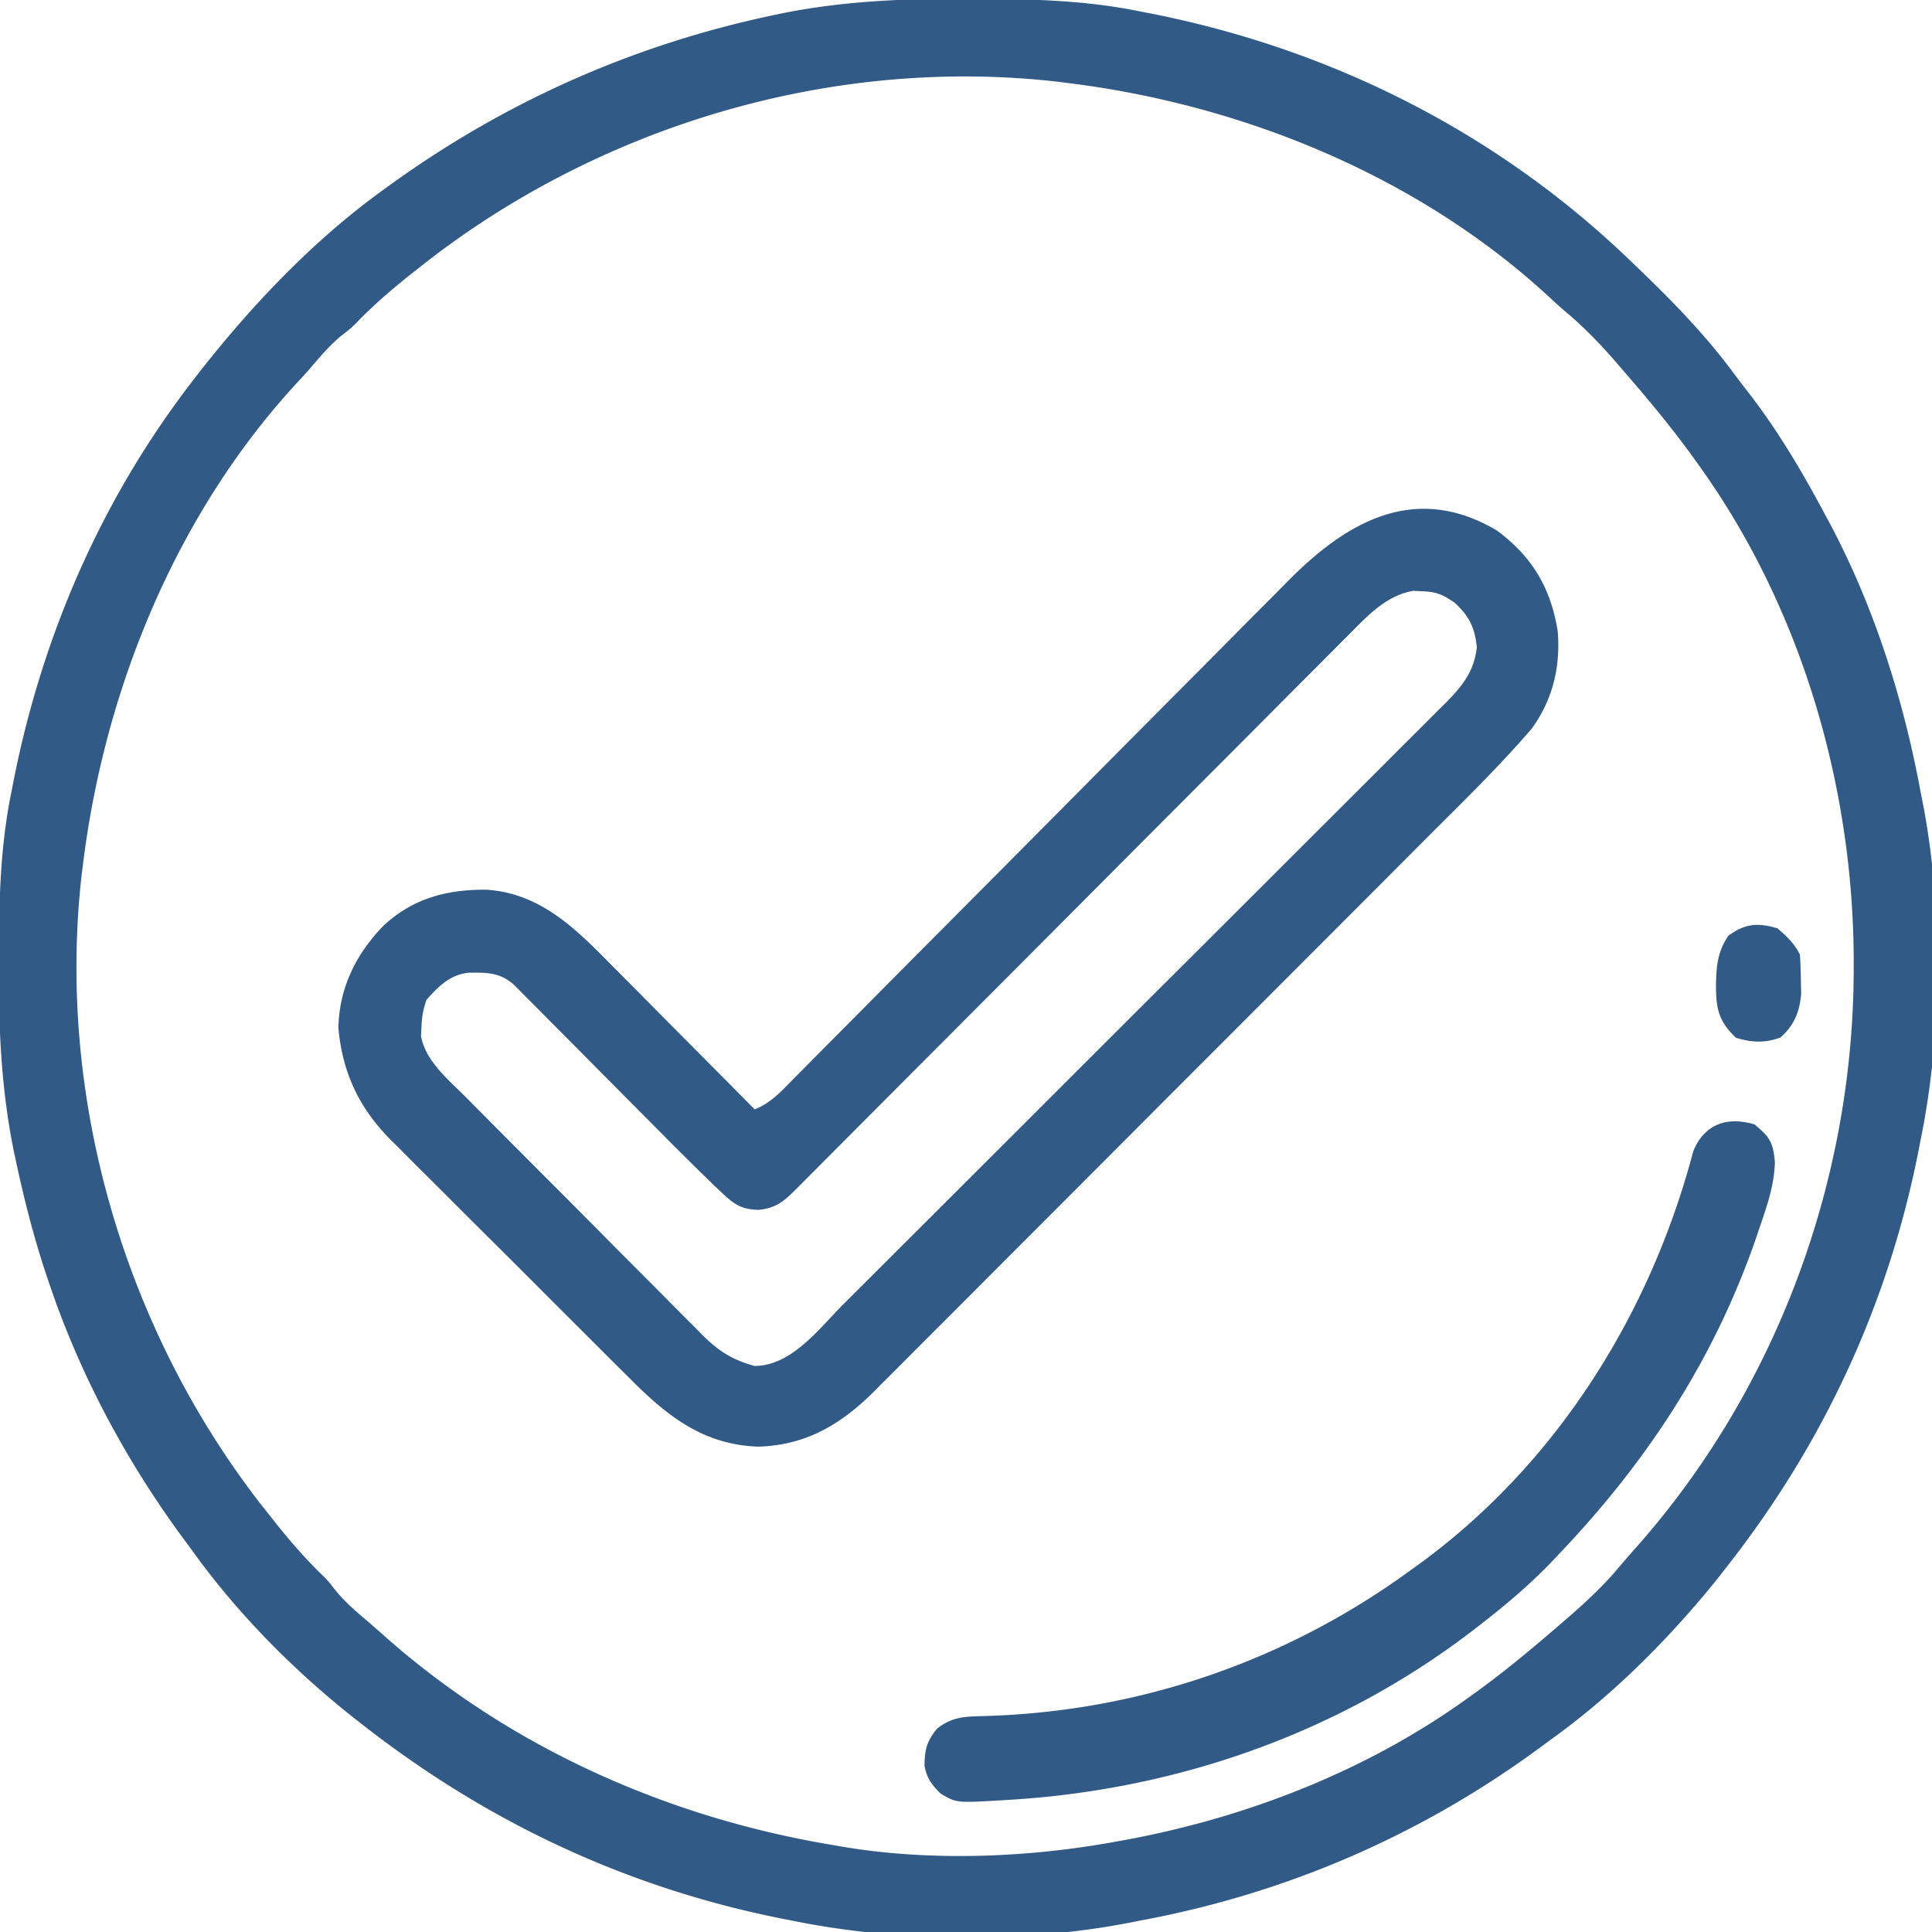
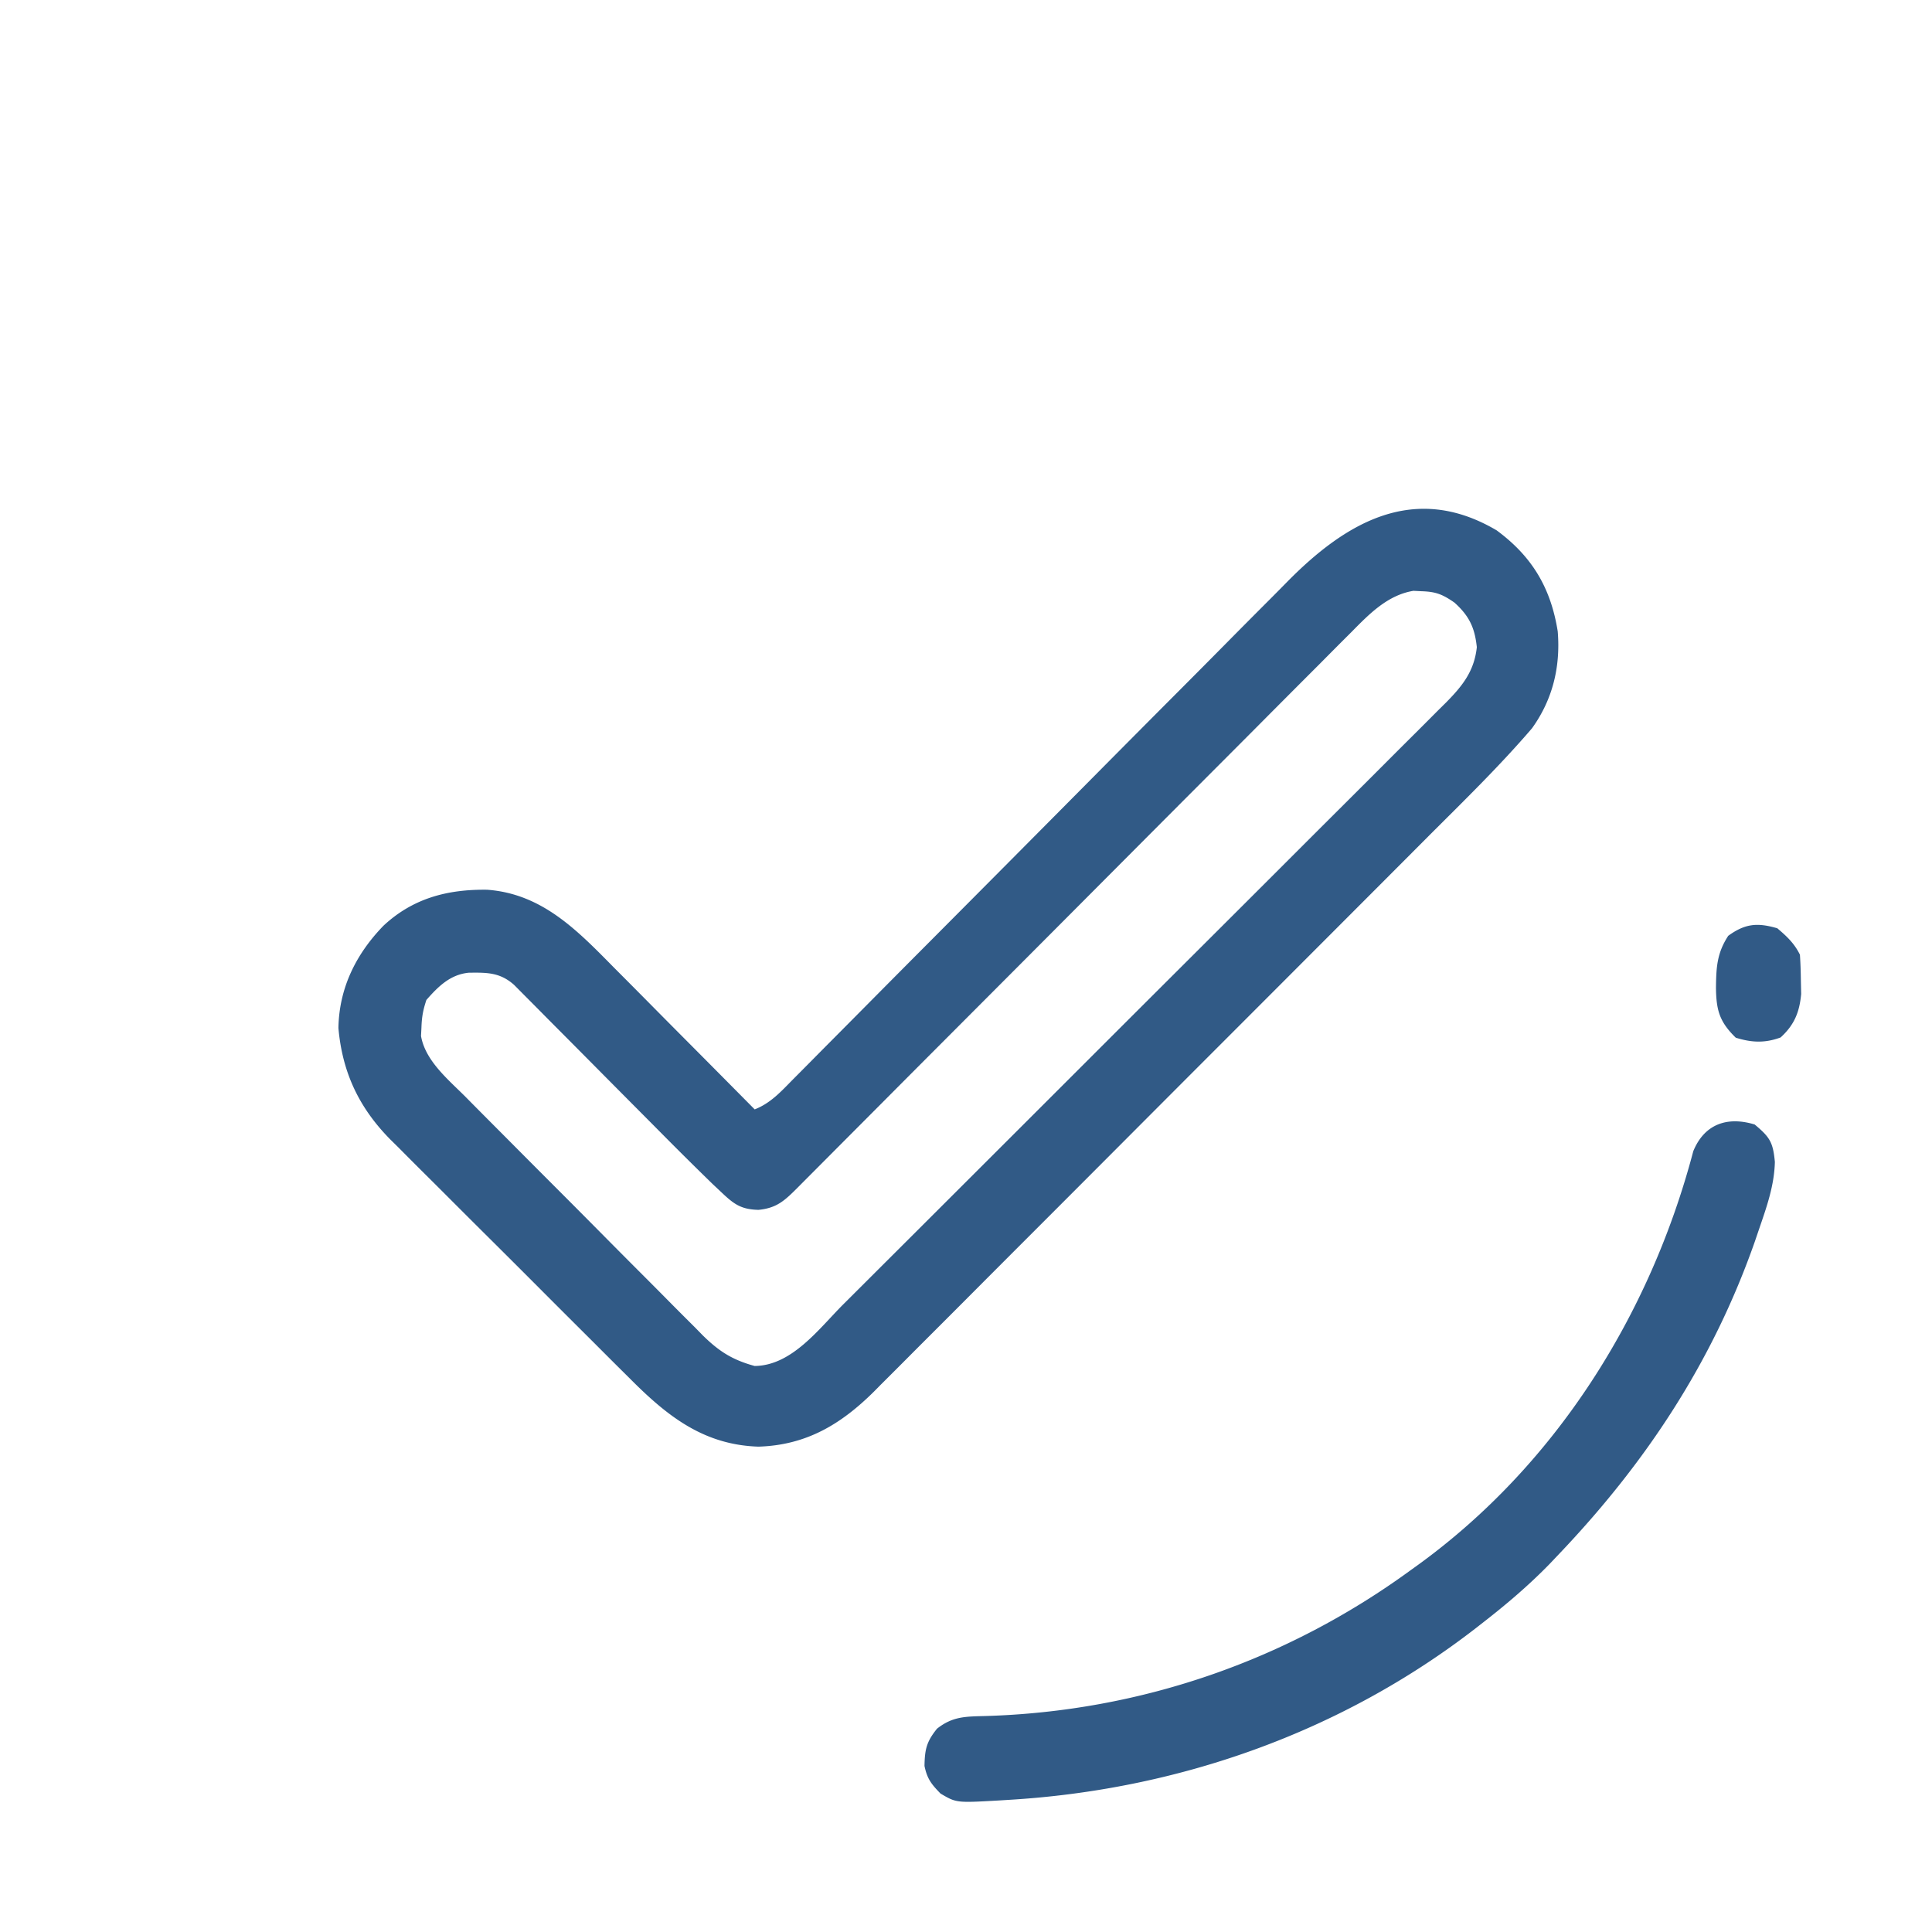
<svg xmlns="http://www.w3.org/2000/svg" width="512" height="512" fill="#315A86">
-   <path d="M255.625-.313l3.086.007C273.335-.256 287.628.058 302 3l3.02.586C353.421 13.15 397.616 35.567 433 70l2.028 1.95c8.937 8.614 17.34 17.323 24.698 27.332a268.326 268.326 0 003.965 5.183C471.556 114.68 477.941 125.637 484 137l1.34 2.506C496.857 161.41 504.528 185.701 509 210l.487 2.426c5.492 28.078 5.247 61.564-.487 89.574l-.586 3.02C500.295 346.109 482.926 383.203 457 416l-2.46 3.145C441.873 434.706 427.323 449.302 411 461l-4.035 2.969C375.658 486.769 340.1 501.989 302 509l-2.426.487c-28.067 5.49-61.576 5.262-89.574-.487l-3.068-.602C165.839 500.18 128.904 482.74 96 457l-1.634-1.27C78.126 442.967 63.056 427.776 51 411c-.864-1.17-1.728-2.34-2.594-3.508C33.263 386.866 21.181 364.257 13 340l-.834-2.47c-3.239-9.77-5.77-19.652-7.916-29.717l-.602-2.803c-3.293-16.206-4.023-32.14-3.96-48.635l.006-3.086C-.256 238.665.058 224.372 3 210l.586-3.02C11.215 168.372 26.927 132.218 51 101l1.95-2.531C67.051 80.515 83.405 63.326 102 50l1.642-1.188C134.556 26.53 168.93 11.428 206.25 3.75l2.214-.458C224.158.262 239.68-.373 255.625-.312zM111 71l-2.926 2.309c-4.797 3.85-9.33 7.785-13.597 12.214C93 87 93 87 90.5 88.938c-2.9 2.392-5.209 5.04-7.64 7.898a125.593 125.593 0 01-3.594 4.016C46.956 135.508 27.754 182.365 22 229l-.286 2.192c-6.876 58.935 10.96 120.33 47.134 167.101L71 401l2.309 2.926c3.85 4.797 7.785 9.33 12.214 13.597C87 419 87 419 88.938 421.5c2.305 2.794 4.8 5.02 7.554 7.363a327.336 327.336 0 015.578 4.867C135.411 463.238 177.216 481.786 221 489l2.224.39c23.452 3.963 49.482 2.918 72.776-1.39l2.859-.52c31.978-5.987 63.646-18.361 90.141-37.48l2.938-2.11c7.653-5.62 14.9-11.665 22.062-17.89l2.797-2.418c4.383-3.859 8.484-7.778 12.242-12.25a243.816 243.816 0 014.672-5.383c37.136-41.933 57.49-97.278 57.539-153.137l.002-2.118c-.07-46.36-13.964-93.877-41.252-131.694l-2.11-2.938c-5.62-7.653-11.665-14.9-17.89-22.062l-2.418-2.797c-3.96-4.5-8.005-8.661-12.594-12.52a102.78 102.78 0 01-3.82-3.398C376.5 46.942 329.663 27.758 283 22l-2.192-.286C220.618 14.691 158.238 33.441 111 71z" />
  <path d="M396.617 140.543c9.42 6.93 14.372 15.29 16.195 26.77.771 9.393-1.328 18.055-6.812 25.687-8.652 10.094-18.229 19.384-27.62 28.78l-4.956 4.972c-4.454 4.467-8.91 8.93-13.369 13.393l-8.367 8.379a58655.638 58655.638 0 01-23.23 23.255l-1.495 1.496-1.498 1.499-3.005 3.006-1.506 1.506c-8.065 8.07-16.124 16.147-24.18 24.226-8.297 8.32-16.6 16.636-24.908 24.945-4.654 4.655-9.306 9.313-13.953 13.977A6424.395 6424.395 0 01244.8 355.56c-1.602 1.601-3.201 3.205-4.798 4.81-2.185 2.199-4.38 4.388-6.577 6.574l-1.89 1.915c-8.803 8.706-17.963 14.13-30.534 14.517-14.547-.465-24.183-8.088-34.124-18.095l-2.256-2.235c-2.43-2.411-4.847-4.833-7.265-7.256l-5.1-5.084c-3.55-3.54-7.093-7.087-10.633-10.637a4284.004 4284.004 0 00-13.61-13.573A4316.9 4316.9 0 01117.502 316c-1.67-1.67-3.343-3.337-5.02-5.001-2.345-2.33-4.677-4.673-7.006-7.019l-2.08-2.05c-8.274-8.402-12.68-17.765-13.71-29.492.184-10.65 4.689-19.637 11.938-27.113 7.818-7.293 16.99-9.676 27.473-9.535 14.507 1.054 23.805 10.672 33.5 20.516l3.257 3.27c2.832 2.844 5.656 5.697 8.478 8.552 2.89 2.921 5.79 5.834 8.688 8.748A8729.85 8729.85 0 01200 294c4.204-1.64 6.997-4.742 10.095-7.895l1.84-1.848c2.038-2.048 4.068-4.103 6.098-6.158a8481.545 8481.545 0 0013.802-13.906 9013.17 9013.17 0 0114.932-15.027 29142.257 29142.257 0 0042.46-42.736c7.806-7.875 15.623-15.74 23.452-23.592 4.14-4.154 8.274-8.313 12.395-12.485 3.881-3.93 7.776-7.846 11.682-11.75a802.176 802.176 0 004.261-4.308c15.616-15.895 33.81-26.598 55.6-13.752zm-38.444 26.93l-1.969 1.963c-2.164 2.162-4.317 4.334-6.47 6.506a7056.457 7056.457 0 00-17.282 17.335c-4.398 4.42-8.805 8.832-13.21 13.244-7.393 7.405-14.781 14.816-22.165 22.23-7.6 7.632-15.201 15.262-22.806 22.888l-1.42 1.426a93748.8 93748.8 0 01-23.44 23.496c-5.249 5.26-10.494 10.524-15.737 15.79-3.253 3.268-6.509 6.533-9.764 9.798-1.515 1.519-3.028 3.04-4.54 4.56a4772.65 4772.65 0 01-6.178 6.2l-1.831 1.845c-3.428 3.427-5.514 5.404-10.361 5.871-4.45-.12-6.343-1.373-9.547-4.4l-2.644-2.487a1038.48 1038.48 0 01-13.405-13.29c-1.691-1.708-3.387-3.414-5.083-5.119a9855.644 9855.644 0 01-14.427-14.531c-2.958-2.984-5.92-5.964-8.885-8.94-1.125-1.13-2.247-2.263-3.367-3.397a1391.955 1391.955 0 00-4.687-4.717l-2.687-2.71c-3.75-3.363-7.251-3.315-12.053-3.253-4.9.484-8.089 3.646-11.215 7.219-.895 2.685-1.221 4.528-1.313 7.313l-.113 2.238c1.144 6.582 7.212 11.537 11.73 16.06l2.209 2.233c2.402 2.426 4.81 4.844 7.221 7.261l5.038 5.065c3.516 3.533 7.037 7.062 10.561 10.589 4.509 4.514 9.001 9.044 13.49 13.578 3.46 3.49 6.933 6.97 10.408 10.446 1.66 1.665 3.318 3.335 4.97 5.008 2.315 2.341 4.644 4.666 6.978 6.987l2.047 2.092c4.329 4.264 7.88 6.523 13.774 8.13 9.887-.109 17.015-9.865 23.472-16.331l2.142-2.134c2.348-2.339 4.692-4.681 7.036-7.024l5.072-5.057c4.577-4.564 9.15-9.13 13.722-13.698l8.574-8.562c7.922-7.91 15.844-15.821 23.762-23.736l1.531-1.53a492974102.764 492974102.764 0 004.614-4.613l1.543-1.542c8.262-8.259 16.532-16.51 24.804-24.76 8.505-8.48 17.004-16.967 25.497-25.46 4.765-4.763 9.532-9.524 14.305-14.279 4.484-4.467 8.96-8.942 13.432-13.422 1.643-1.644 3.288-3.284 4.935-4.922 2.248-2.235 4.486-4.48 6.722-6.726l1.985-1.96c4.385-4.434 7.54-8.332 8.227-14.744-.559-5.217-2.037-8.293-5.938-11.812-3.115-2.157-4.88-2.878-8.625-3l-2.23-.114c-6.862 1.132-11.725 6.141-16.409 10.899zM465 298c4.021 3.351 4.882 4.705 5.36 9.938-.156 6.185-2.115 11.755-4.11 17.562l-1.214 3.566C453.838 360.96 436.186 387.676 413 412l-2.297 2.422C405.177 420.105 399.255 425.137 393 430c-.544.425-1.087.85-1.647 1.29C355.575 459.081 312.104 474.38 267 477l-2.162.137c-11.388.651-11.388.651-15.588-1.825-2.442-2.509-3.533-3.888-4.25-7.312.079-4.407.53-6.416 3.313-9.875 4.176-3.302 7.612-3.22 12.877-3.364C302.1 453.553 341.007 440.127 374 416l1.622-1.165c36.651-26.509 61.656-66.335 73.112-109.753 2.98-7.257 9.066-9.271 16.266-7.082zM471 246c2.583 2.19 4.484 3.968 6 7 .15 2.247.222 4.499.25 6.75l.078 3.672c-.444 4.845-1.842 8.223-5.453 11.515-4.133 1.528-7.674 1.374-11.875.063-4.33-4.222-5.168-7.282-5.25-13.188.06-5.466.249-9.21 3.25-13.812 4.473-3.253 7.725-3.535 13-2z" />
</svg>